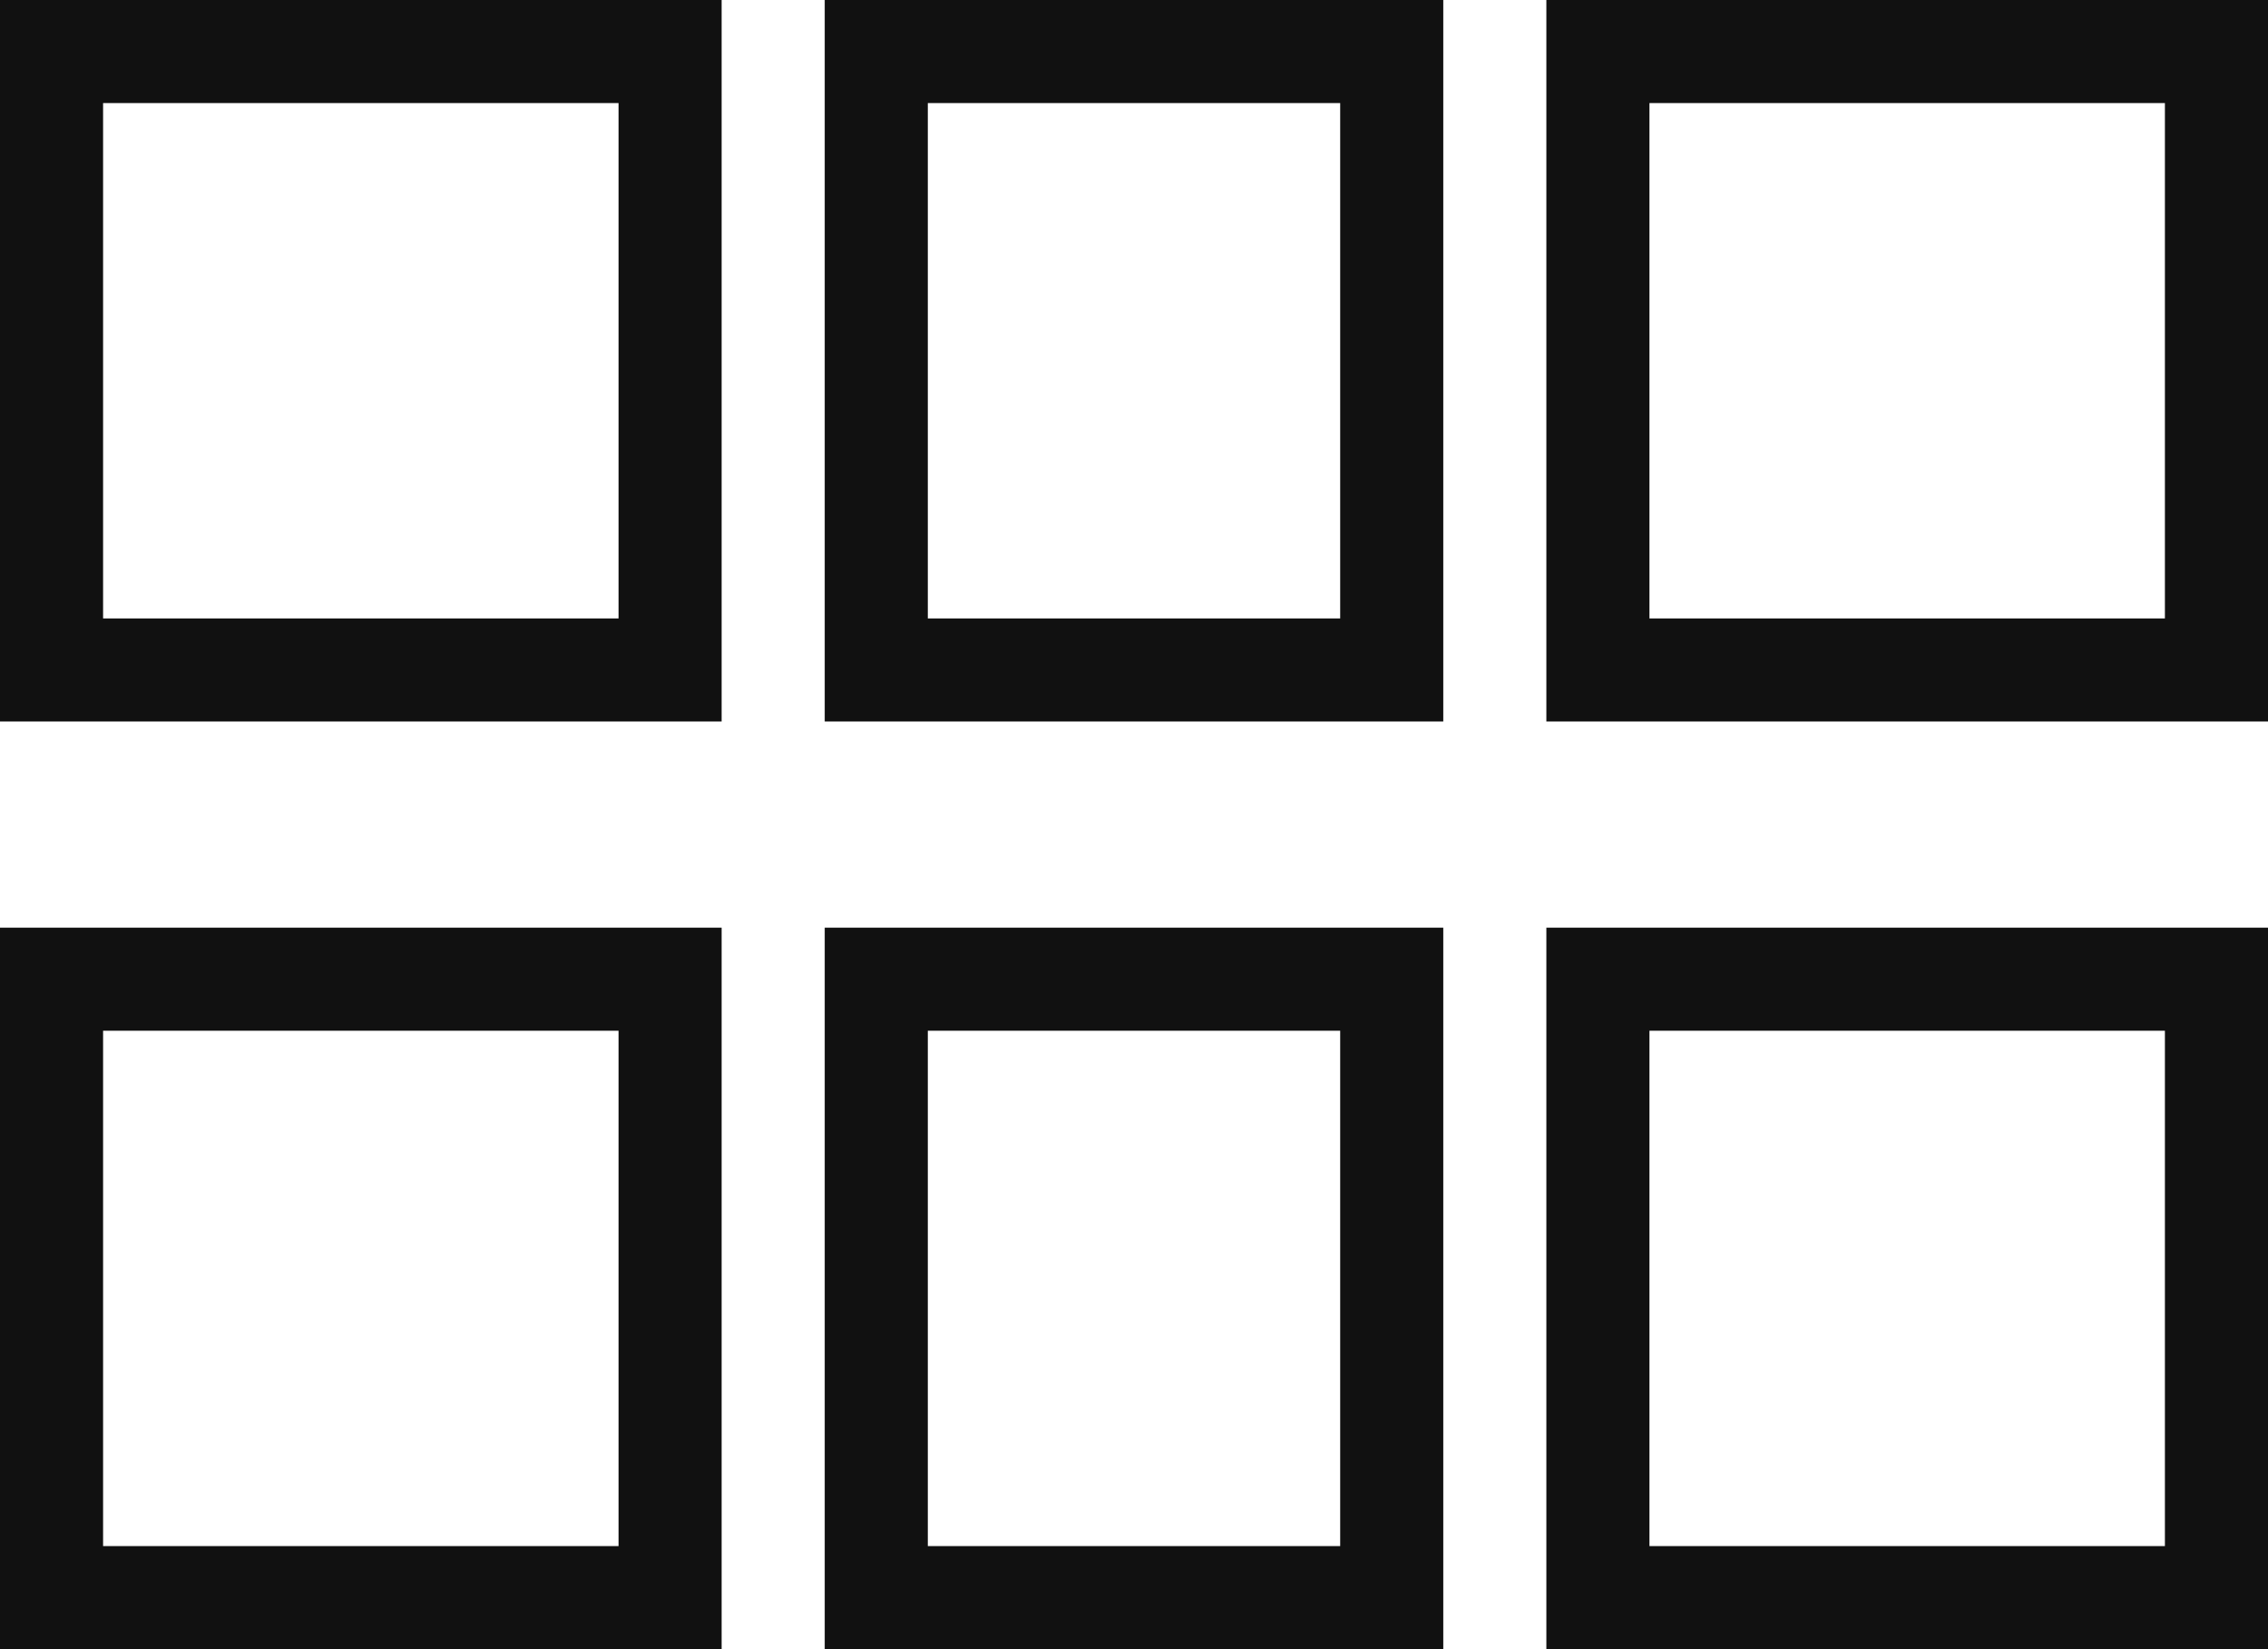
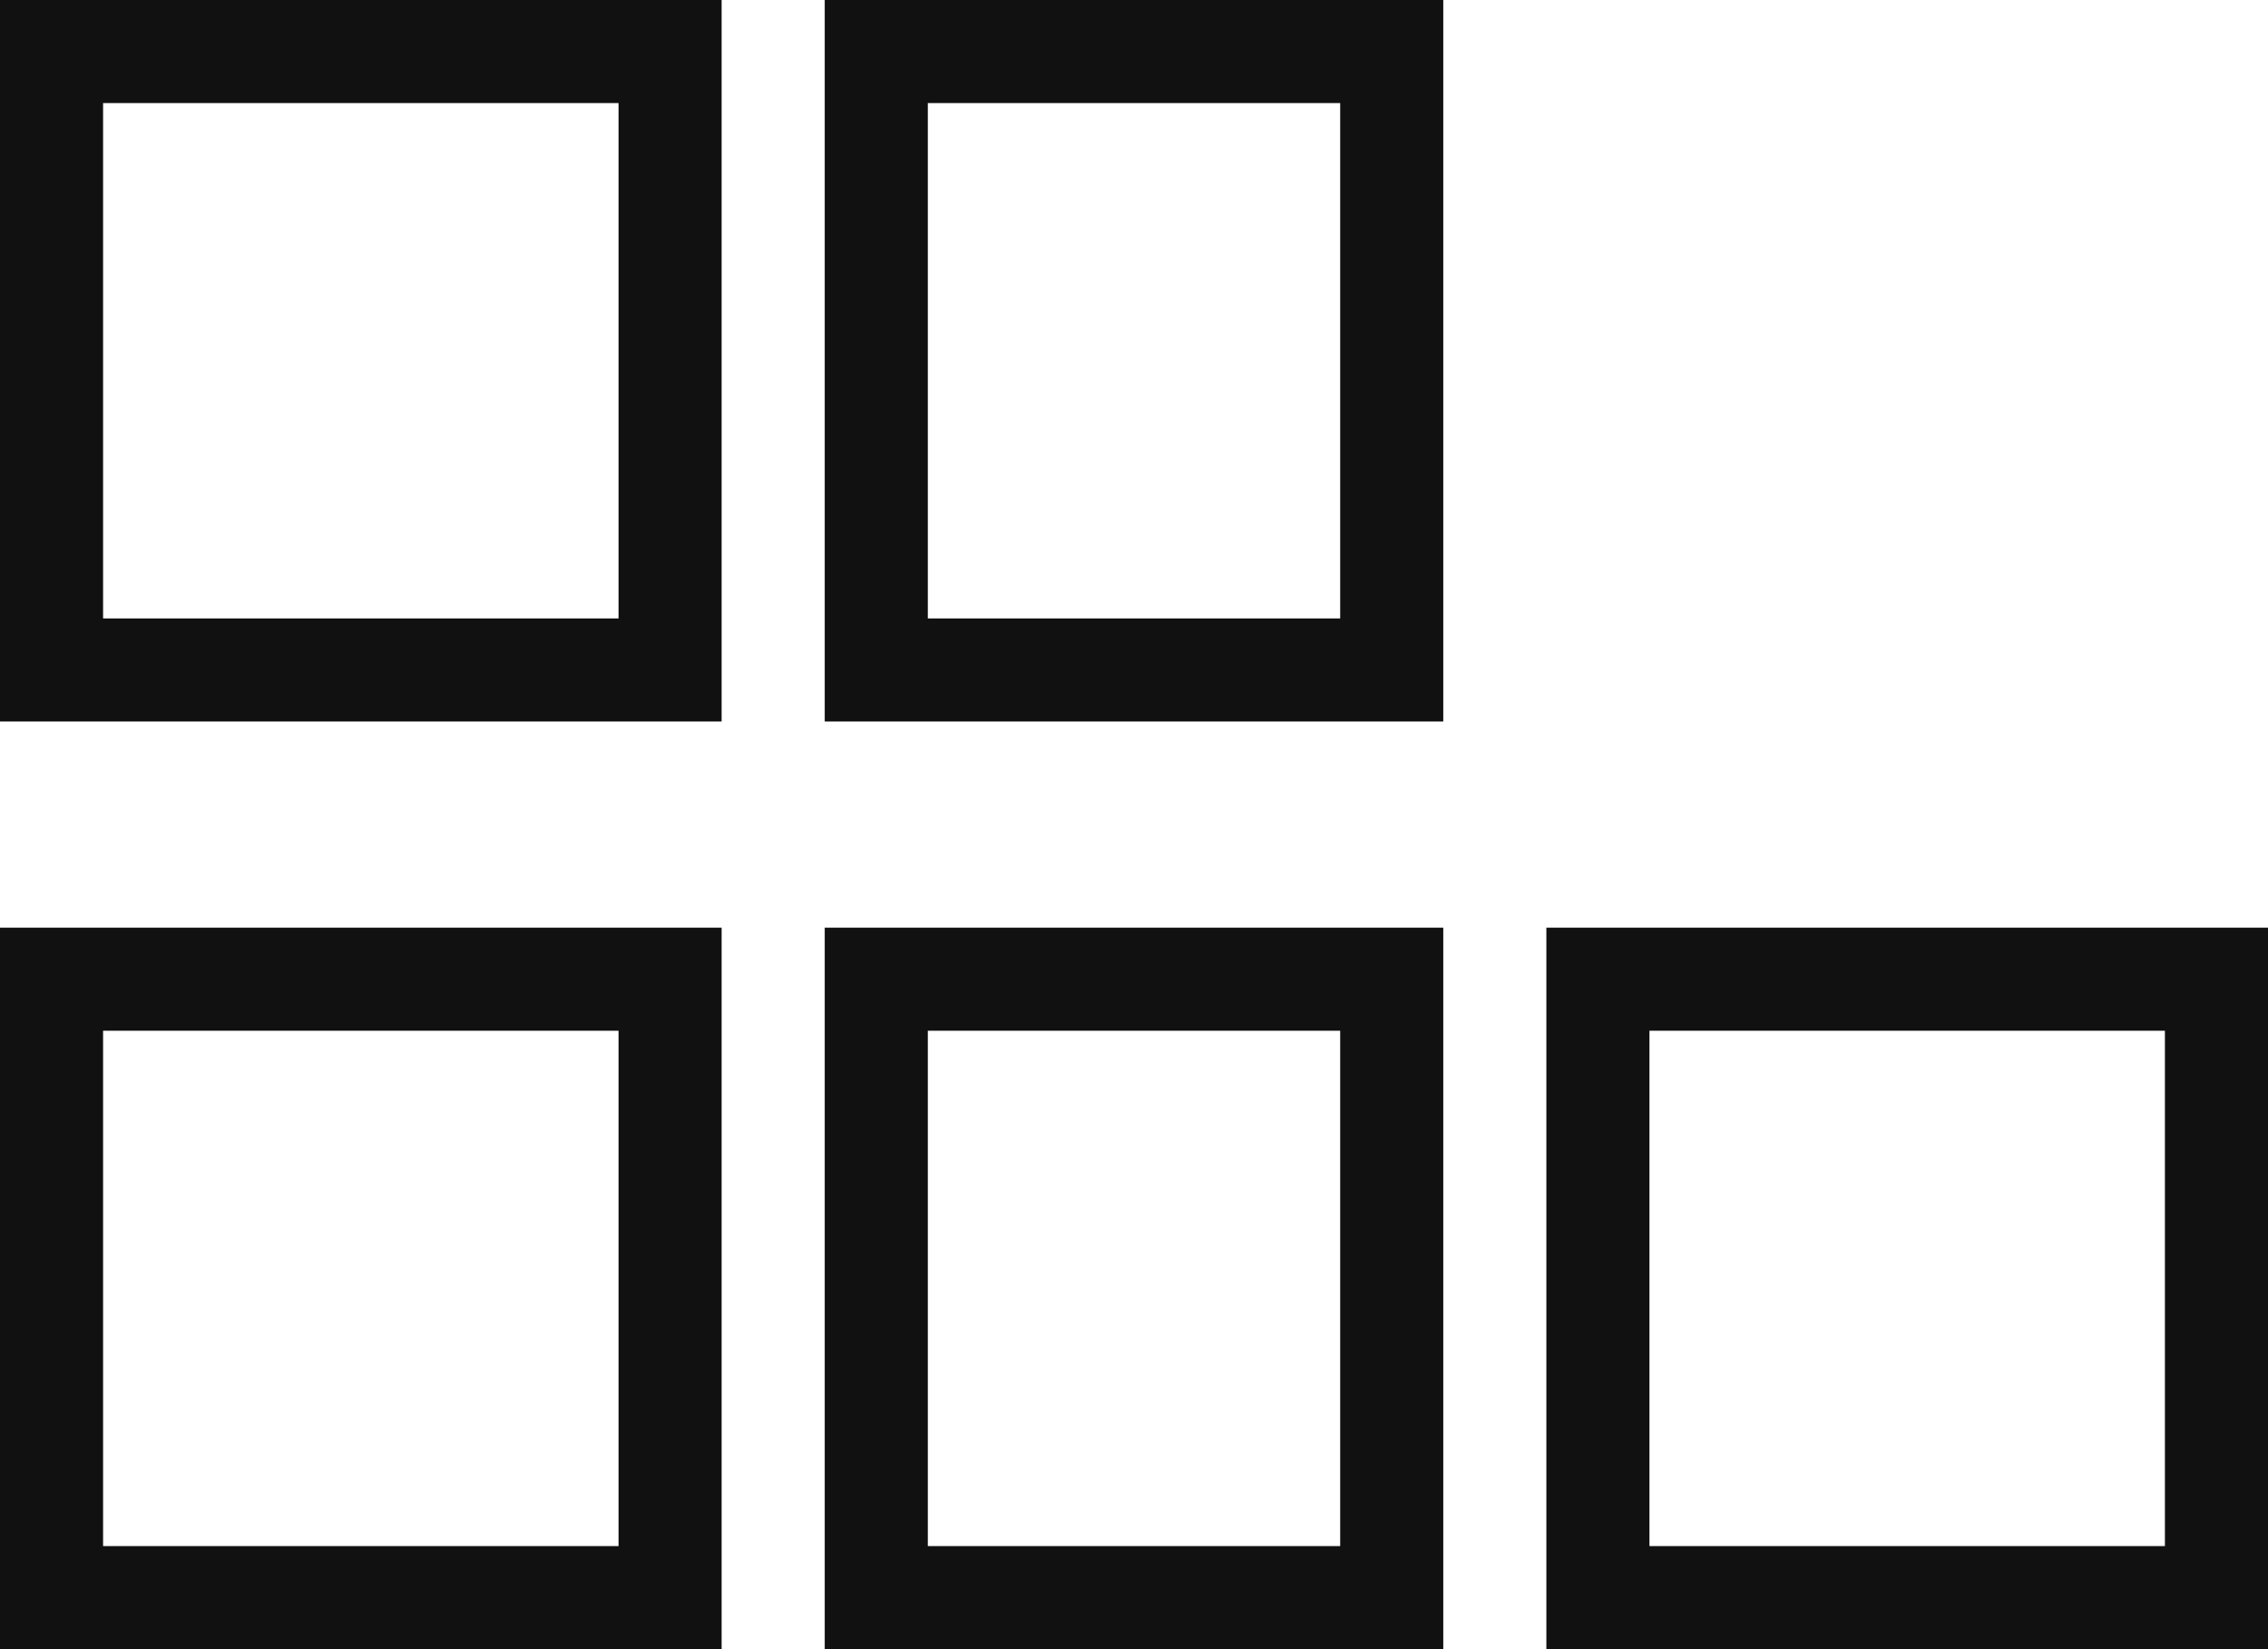
<svg xmlns="http://www.w3.org/2000/svg" width="22" height="16" viewBox="0 0 22 16" fill="none">
  <rect x="0.5" y="0.5" width="6" height="6" stroke="#111111" />
-   <rect x="15.5" y="0.5" width="6" height="6" stroke="#111111" />
  <rect x="8.5" y="0.5" width="5" height="6" stroke="#111111" />
  <rect x="0.5" y="9.5" width="6" height="6" stroke="#111111" />
  <rect x="15.5" y="9.5" width="6" height="6" stroke="#111111" />
  <rect x="8.5" y="9.5" width="5" height="6" stroke="#111111" />
</svg>